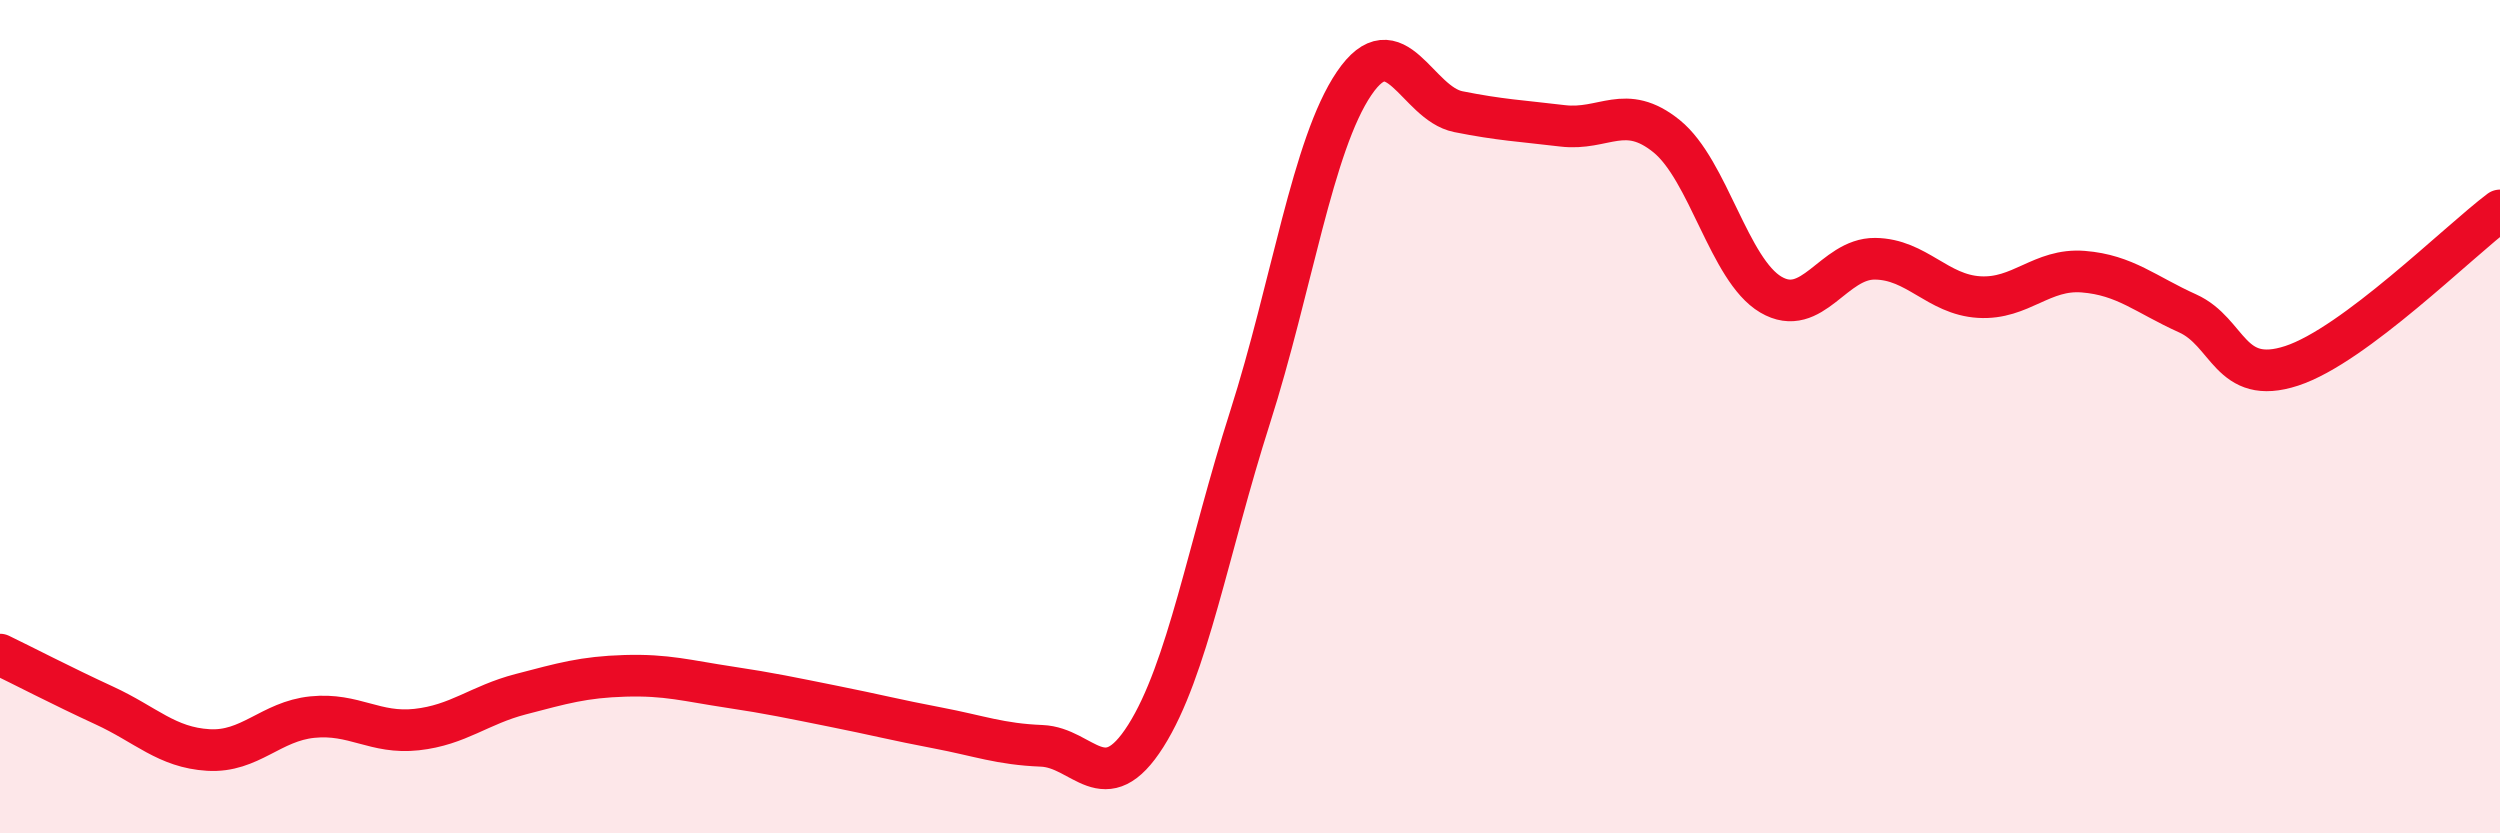
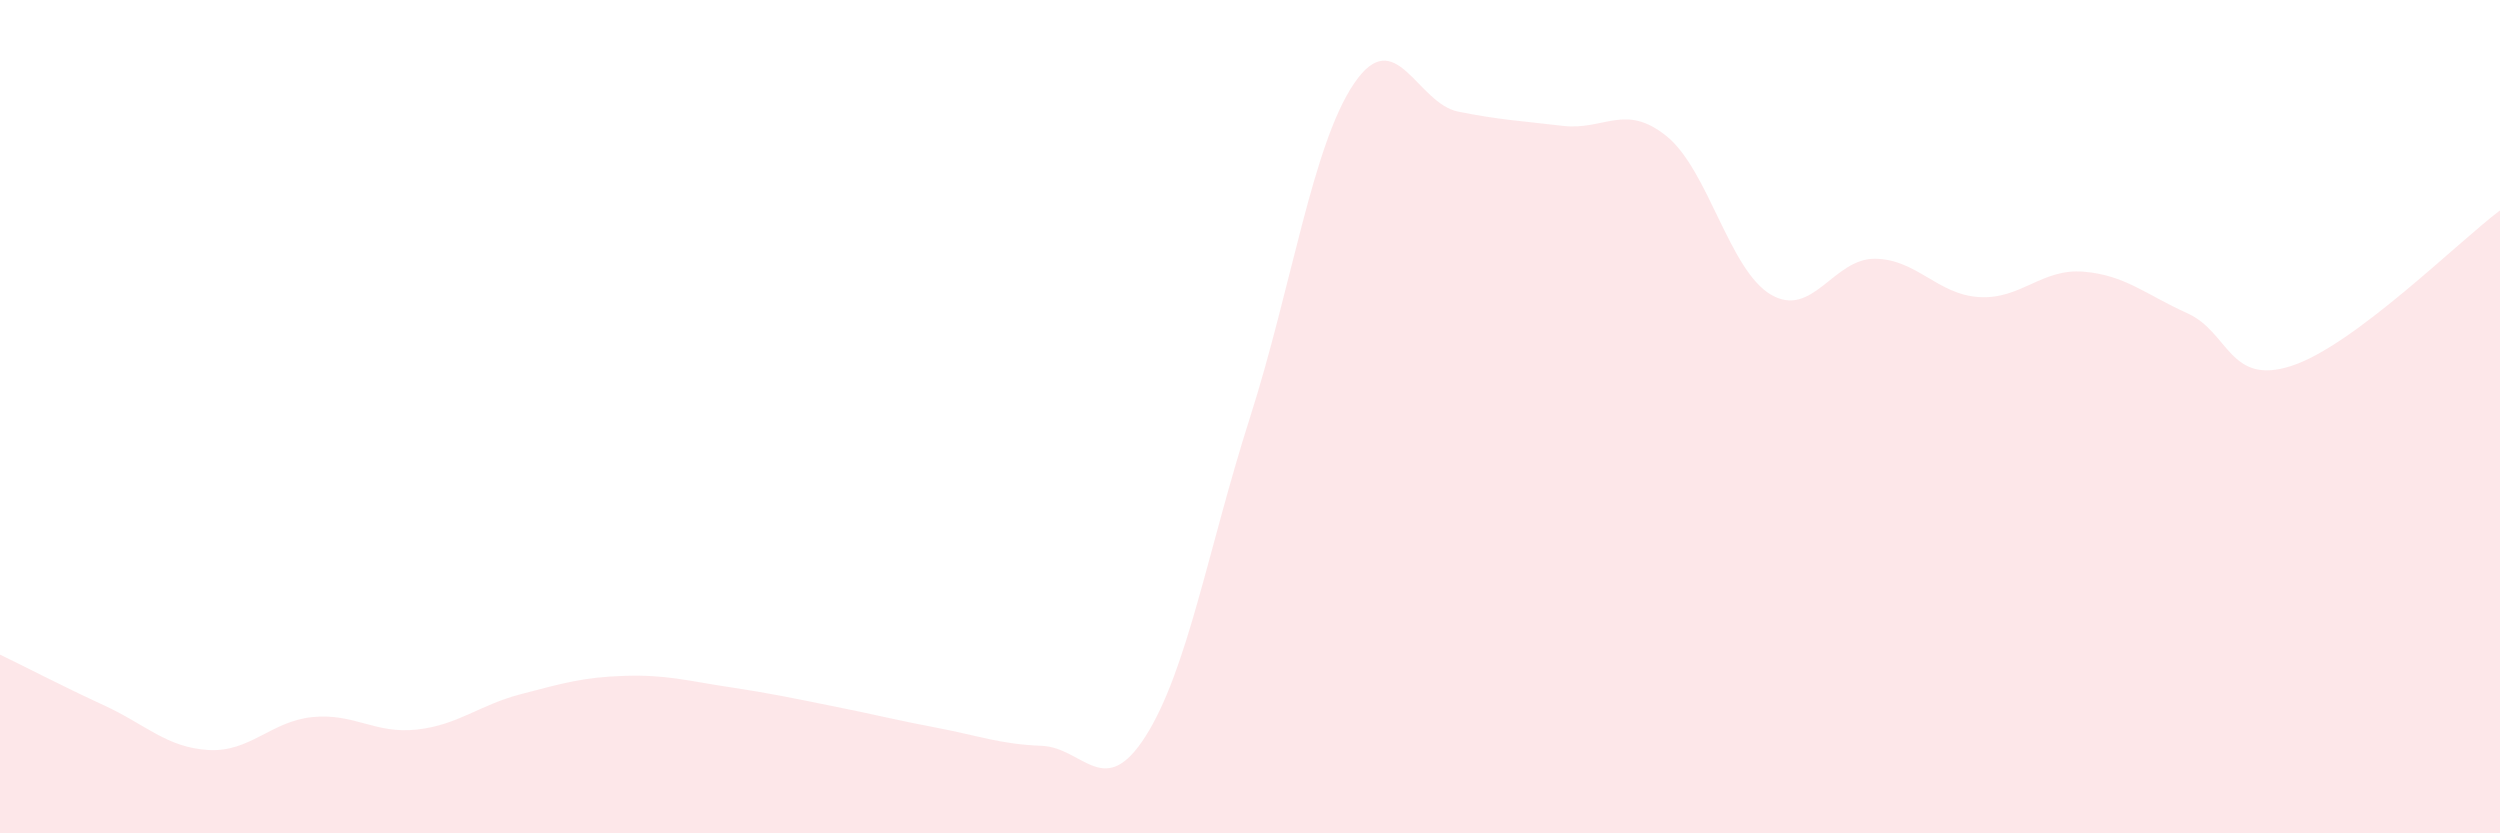
<svg xmlns="http://www.w3.org/2000/svg" width="60" height="20" viewBox="0 0 60 20">
  <path d="M 0,15.71 C 0.5,15.95 1.5,16.47 2.5,16.93 C 3.5,17.39 4,17.94 5,18 C 6,18.06 6.5,17.31 7.5,17.21 C 8.5,17.11 9,17.62 10,17.51 C 11,17.4 11.5,16.92 12.5,16.66 C 13.5,16.4 14,16.25 15,16.22 C 16,16.19 16.5,16.34 17.5,16.49 C 18.5,16.64 19,16.75 20,16.95 C 21,17.15 21.5,17.28 22.5,17.47 C 23.5,17.66 24,17.86 25,17.9 C 26,17.94 26.5,19.24 27.5,17.66 C 28.5,16.08 29,13.15 30,10.02 C 31,6.89 31.5,3.47 32.5,2 C 33.5,0.53 34,2.48 35,2.68 C 36,2.88 36.5,2.9 37.5,3.02 C 38.5,3.14 39,2.46 40,3.27 C 41,4.08 41.5,6.48 42.5,7.07 C 43.5,7.66 44,6.2 45,6.21 C 46,6.22 46.5,7.07 47.5,7.13 C 48.5,7.19 49,6.44 50,6.52 C 51,6.6 51.5,7.07 52.5,7.52 C 53.5,7.97 53.5,9.27 55,8.78 C 56.5,8.29 59,5.8 60,5.05L60 20L0 20Z" fill="#EB0A25" opacity="0.1" stroke-linecap="round" stroke-linejoin="round" />
-   <path d="M 0,15.71 C 0.5,15.95 1.5,16.47 2.5,16.93 C 3.5,17.39 4,17.94 5,18 C 6,18.06 6.5,17.31 7.5,17.21 C 8.5,17.11 9,17.62 10,17.51 C 11,17.4 11.5,16.92 12.5,16.66 C 13.5,16.4 14,16.25 15,16.22 C 16,16.19 16.5,16.34 17.5,16.49 C 18.5,16.64 19,16.75 20,16.95 C 21,17.15 21.5,17.28 22.5,17.47 C 23.5,17.66 24,17.86 25,17.9 C 26,17.94 26.5,19.24 27.5,17.66 C 28.5,16.08 29,13.15 30,10.02 C 31,6.89 31.5,3.47 32.5,2 C 33.5,0.53 34,2.48 35,2.68 C 36,2.88 36.5,2.9 37.5,3.02 C 38.5,3.14 39,2.46 40,3.27 C 41,4.08 41.5,6.48 42.5,7.07 C 43.5,7.66 44,6.2 45,6.21 C 46,6.22 46.5,7.07 47.5,7.13 C 48.5,7.19 49,6.44 50,6.52 C 51,6.6 51.5,7.07 52.5,7.52 C 53.5,7.97 53.5,9.27 55,8.78 C 56.5,8.29 59,5.8 60,5.05" stroke="#EB0A25" stroke-width="1" fill="none" stroke-linecap="round" stroke-linejoin="round" />
</svg>